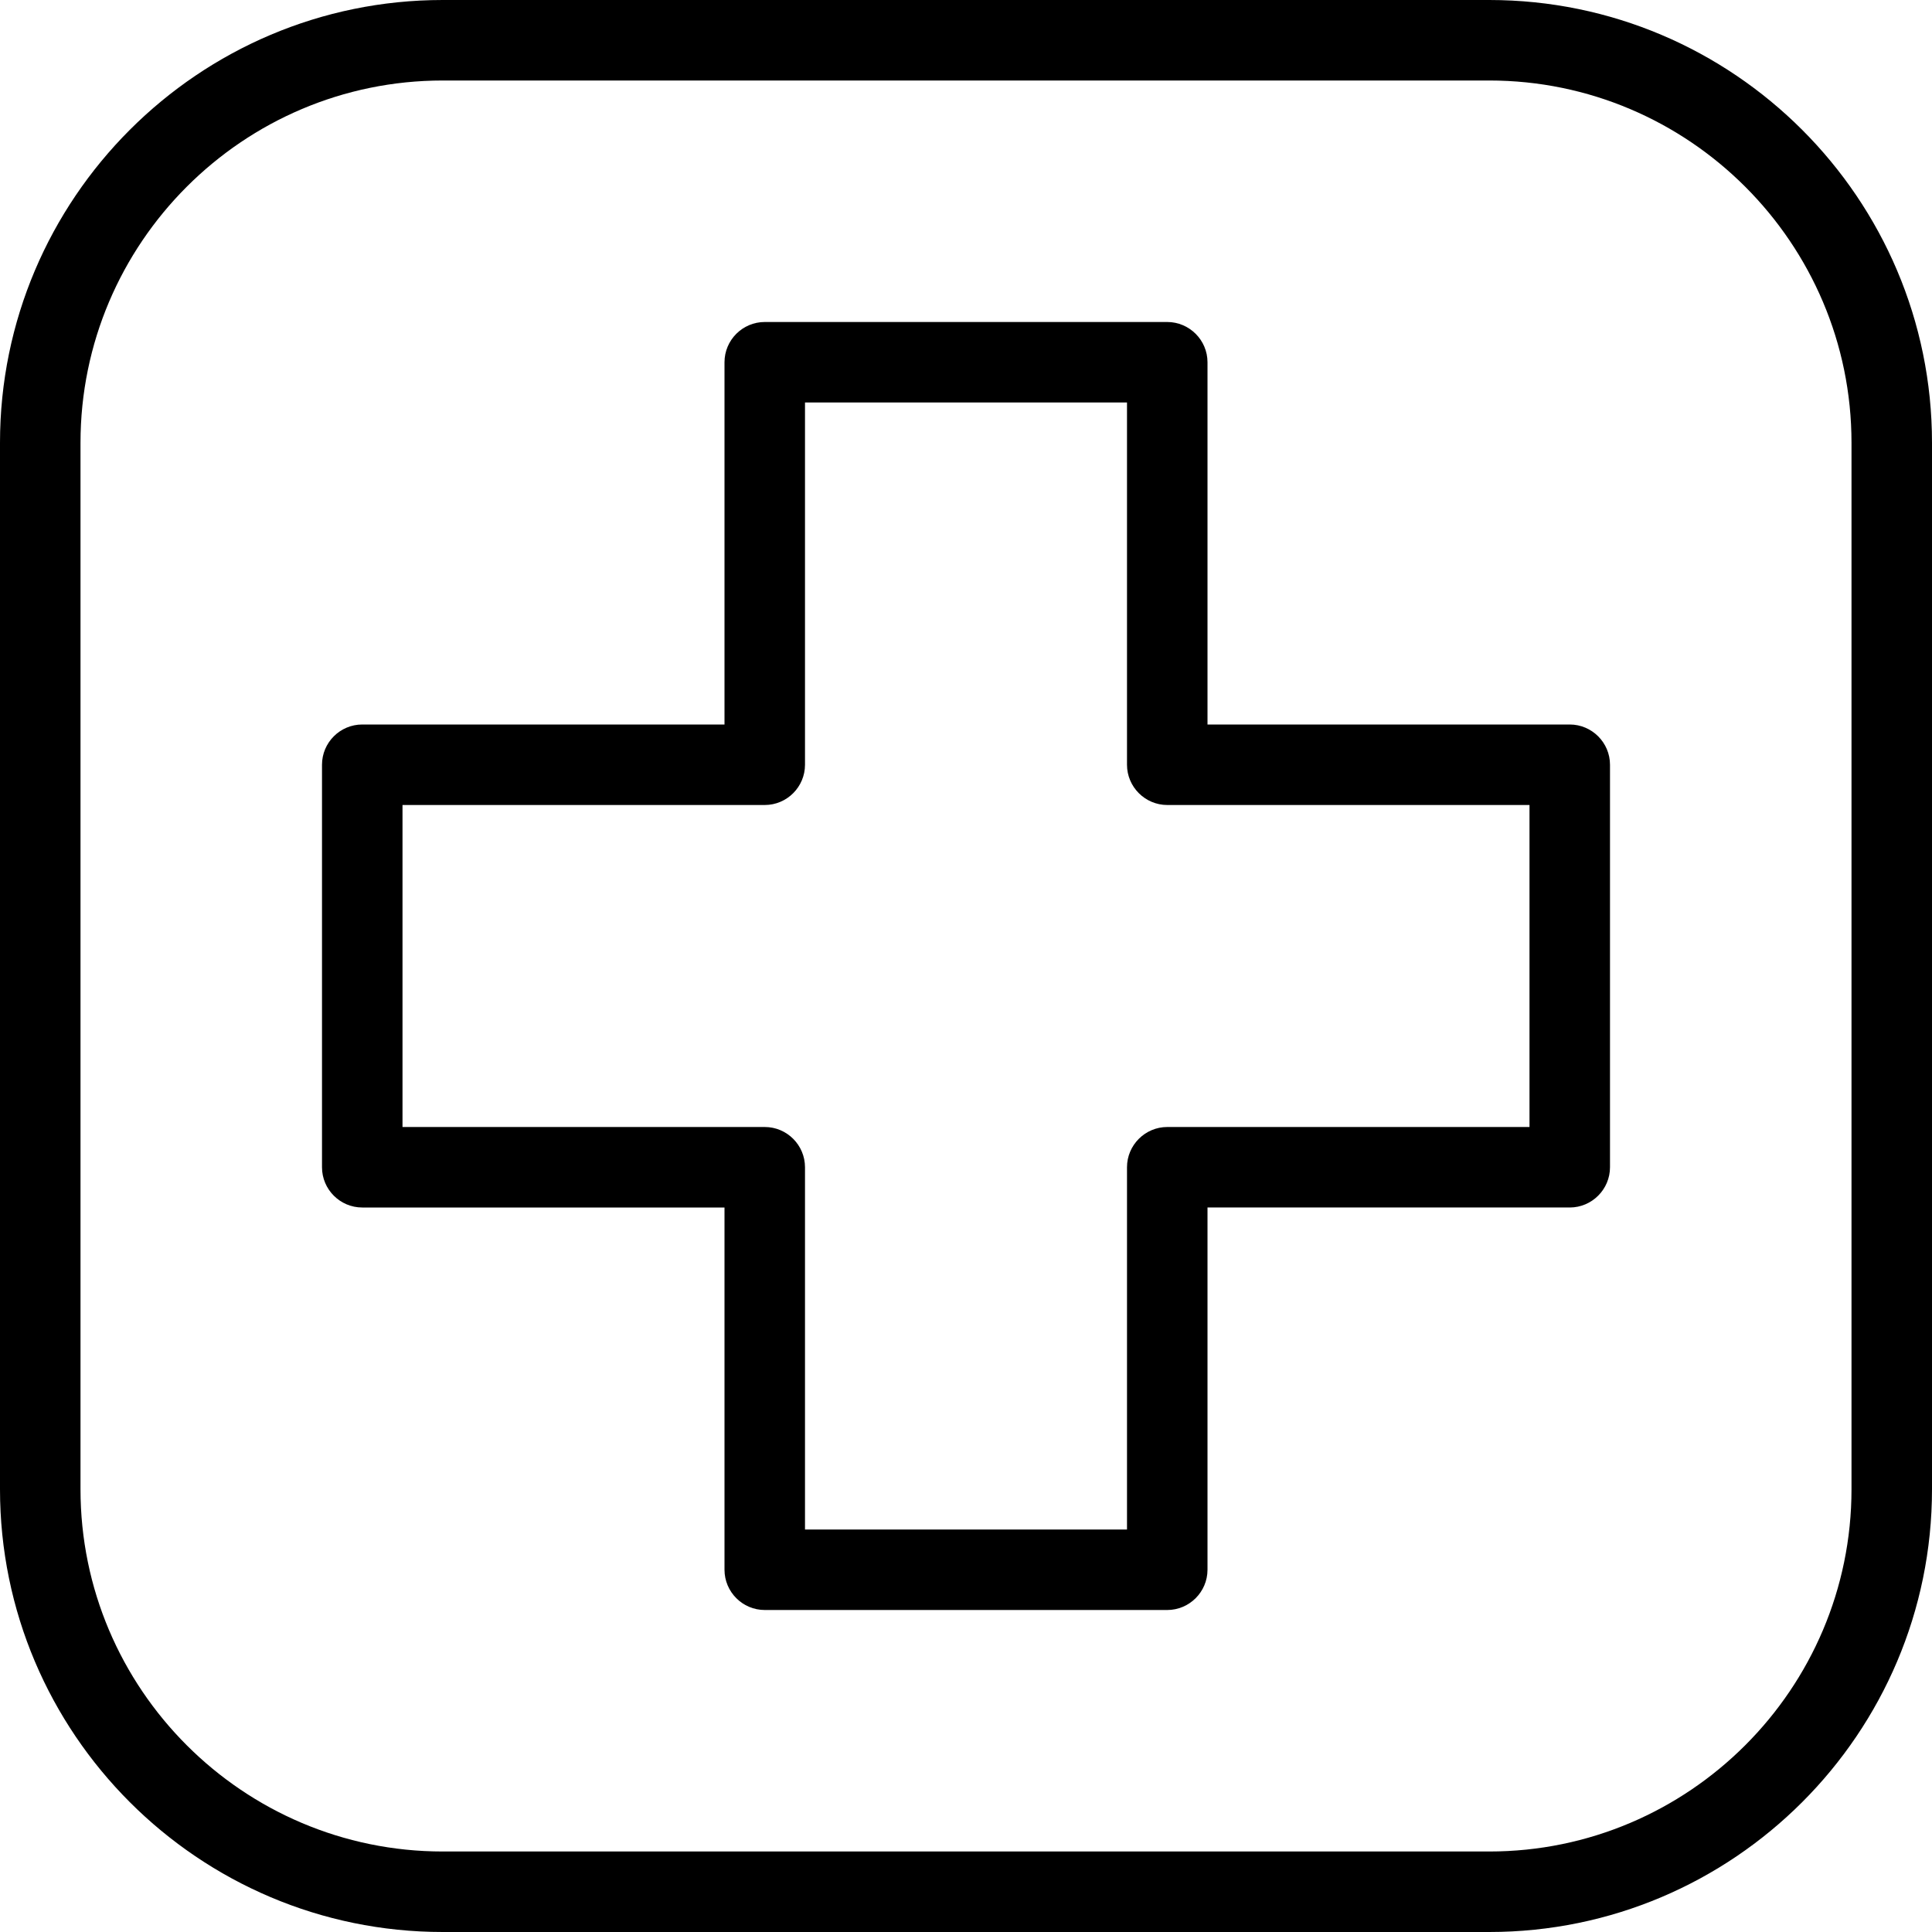
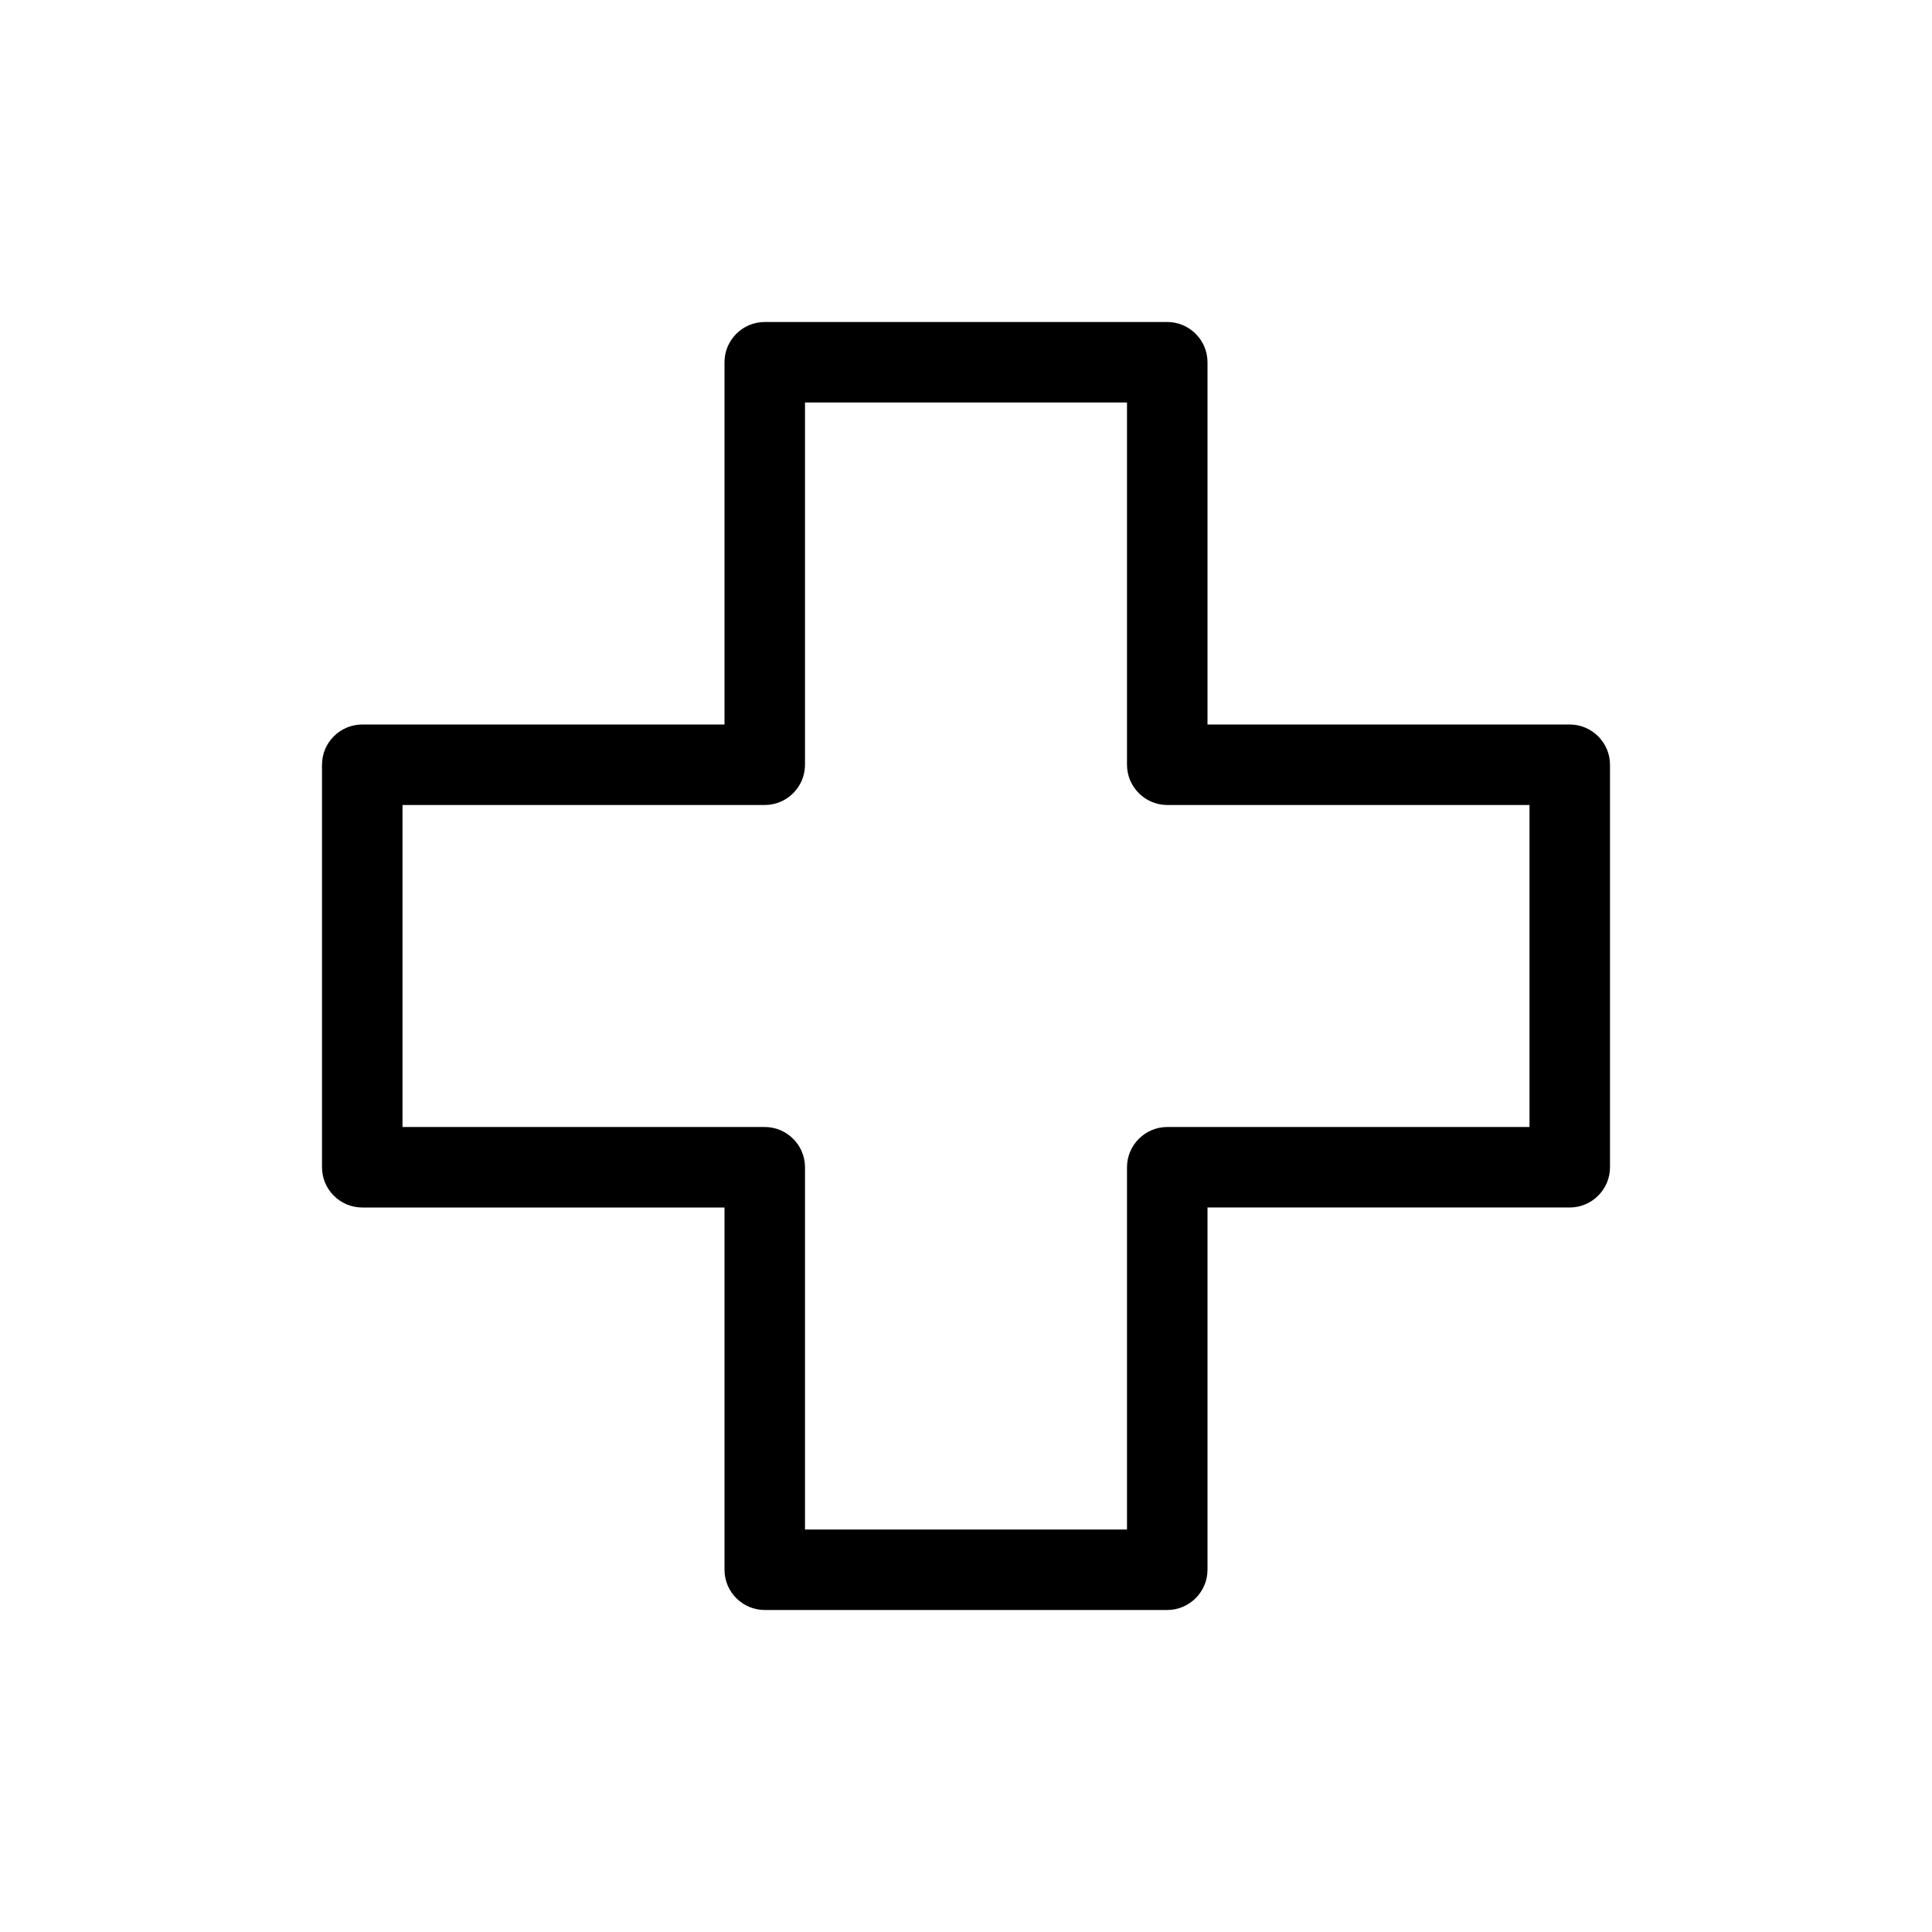
<svg xmlns="http://www.w3.org/2000/svg" enable-background="new 0 0 24 24" height="24px" id="Layer_1" version="1.1" viewBox="0 0 24 24" width="24px" xml:space="preserve">
  <g>
-     <path d="M18.5,24h-13C2.467,24,0,21.532,0,18.5v-13C0,2.468,2.467,0,5.5,0h13C21.533,0,24,2.468,24,5.5v13   C24,21.532,21.533,24,18.5,24z M5.5,1C3.019,1,1,3.02,1,5.5v13C1,20.98,3.019,23,5.5,23h13c2.48,0,4.5-2.02,4.5-4.5v-13   C23,3.02,20.98,1,18.5,1H5.5z" />
    <path d="M14.5,20h-5C9.224,20,9,19.775,9,19.5V15H4.5C4.224,15,4,14.775,4,14.5v-5C4,9.225,4.224,9,4.5,9H9V4.5   C9,4.225,9.224,4,9.5,4h5C14.775,4,15,4.225,15,4.5V9h4.5C19.775,9,20,9.225,20,9.5v5c0,0.275-0.225,0.5-0.5,0.5H15v4.5   C15,19.775,14.775,20,14.5,20z M10,19h4v-4.5c0-0.275,0.225-0.5,0.5-0.5H19v-4h-4.5C14.225,10,14,9.775,14,9.5V5h-4v4.5   C10,9.775,9.776,10,9.5,10H5v4h4.5c0.276,0,0.5,0.225,0.5,0.5V19z" />
  </g>
</svg>